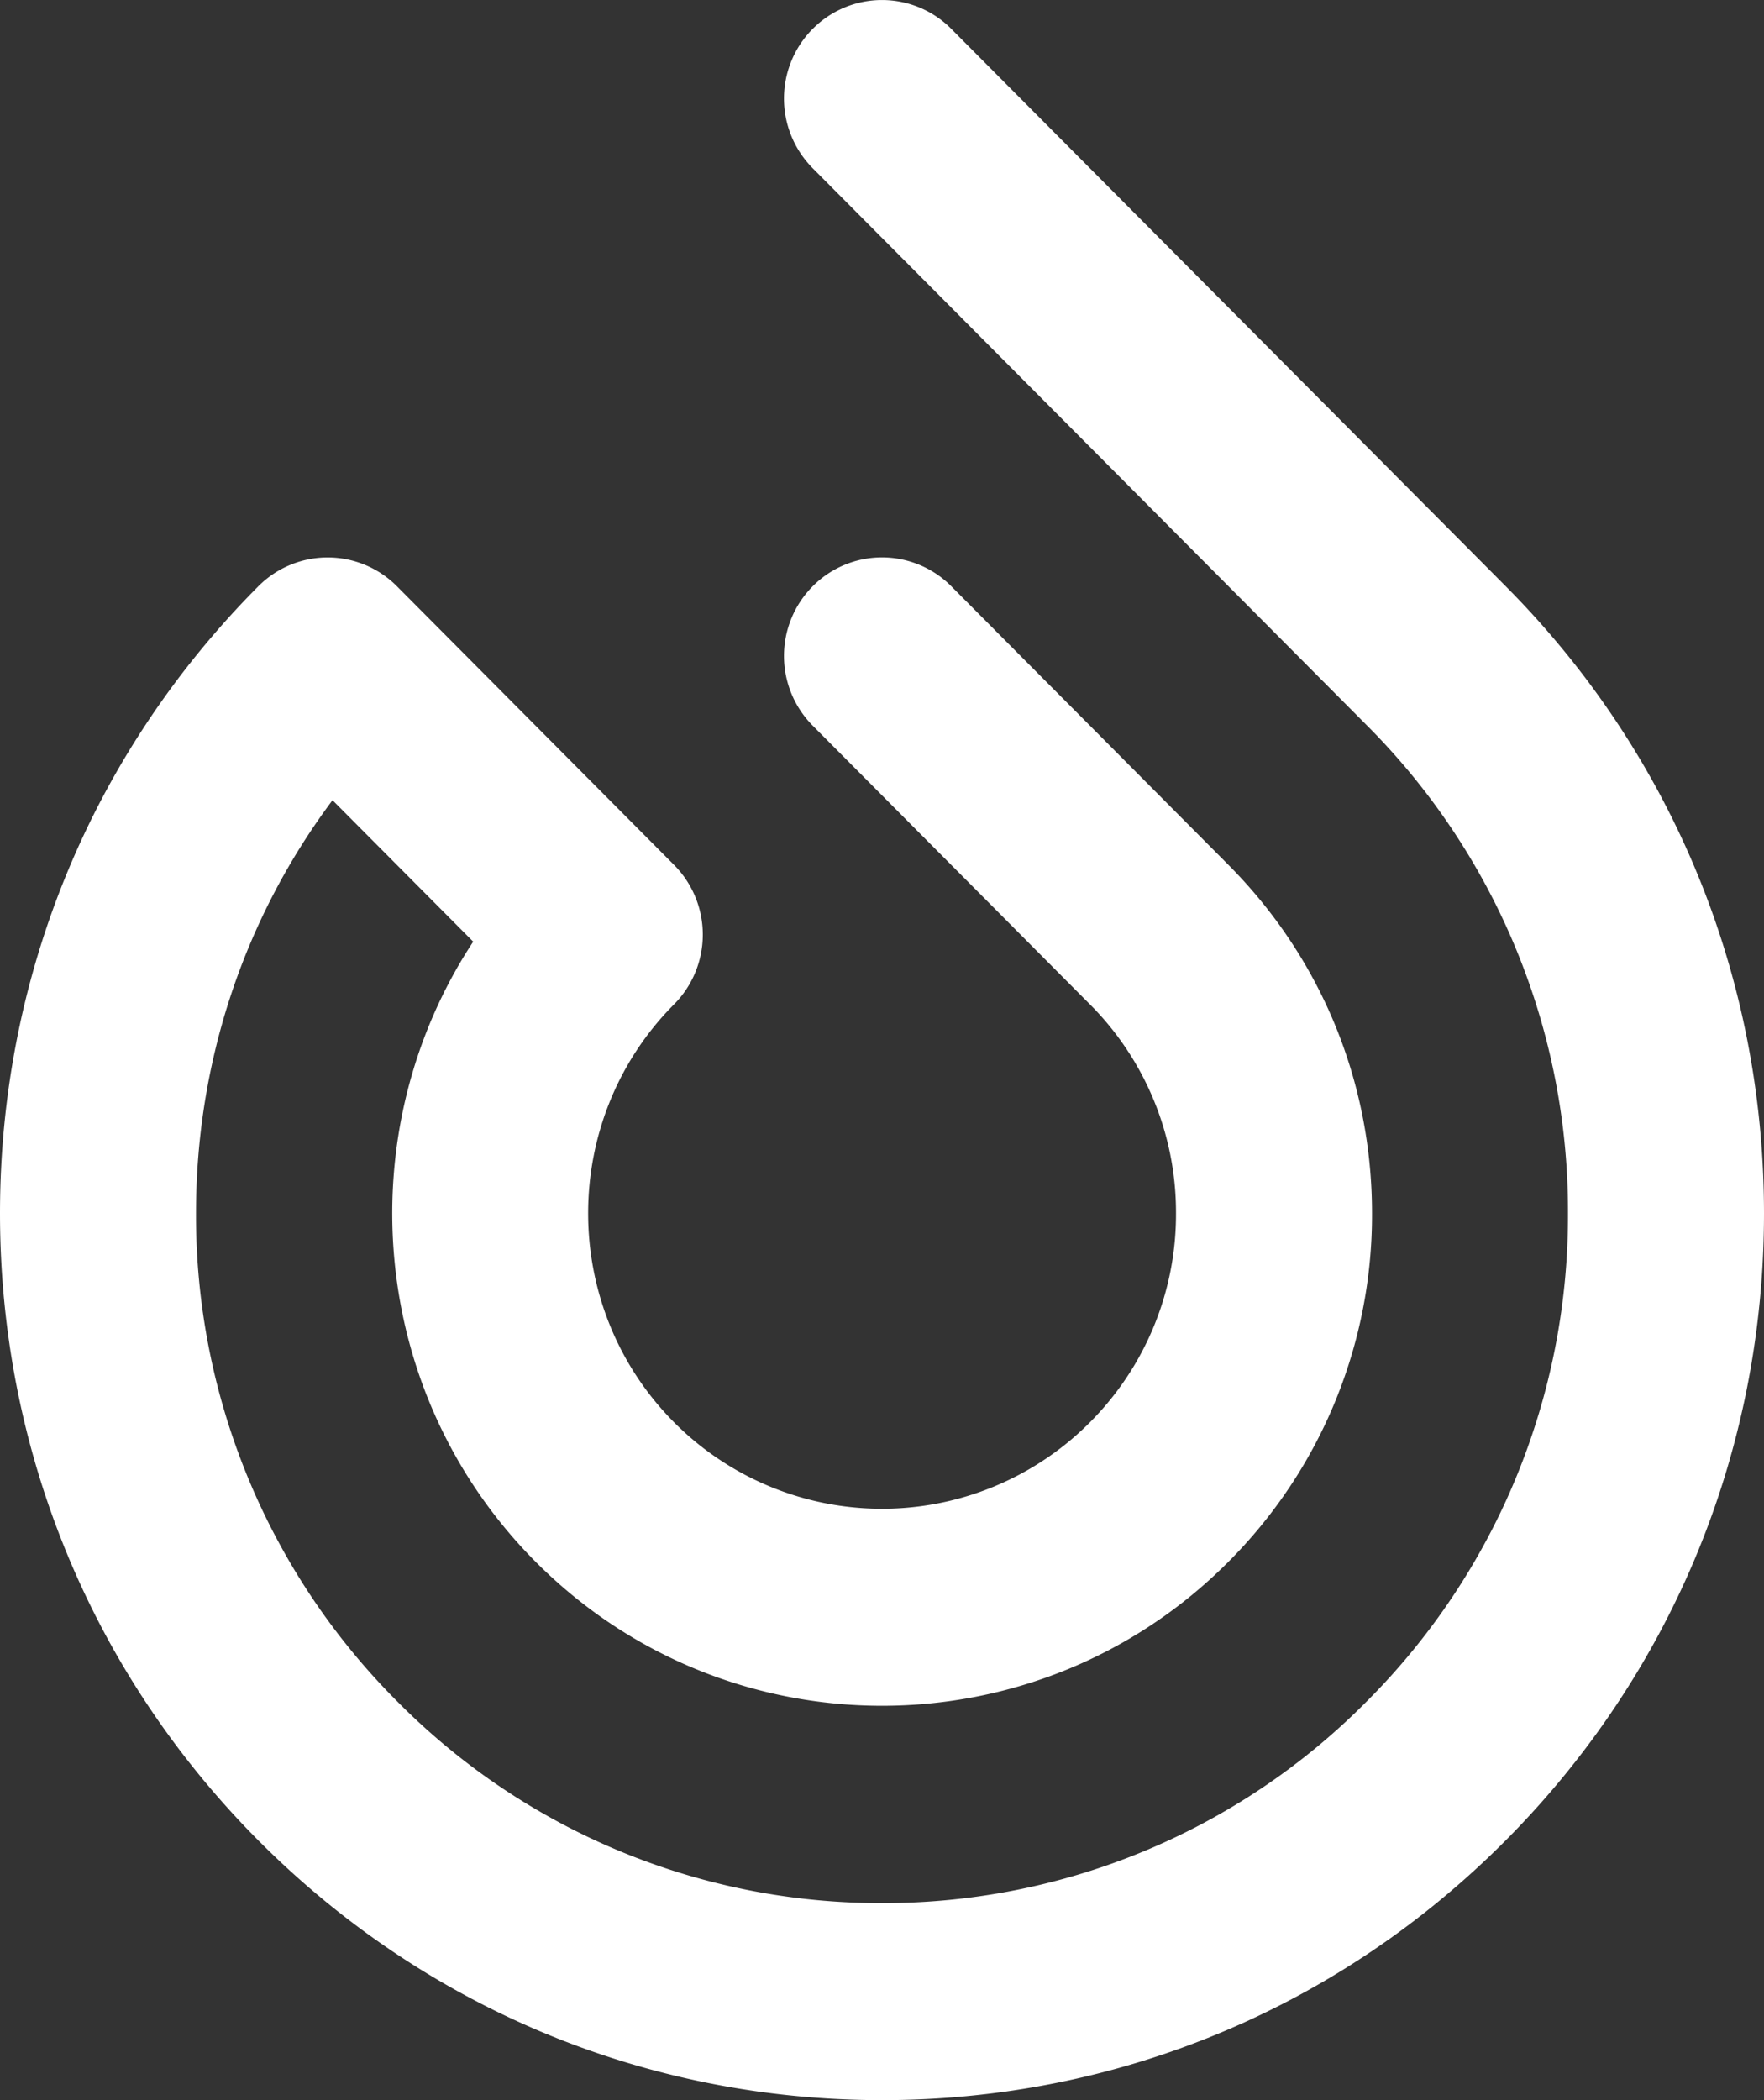
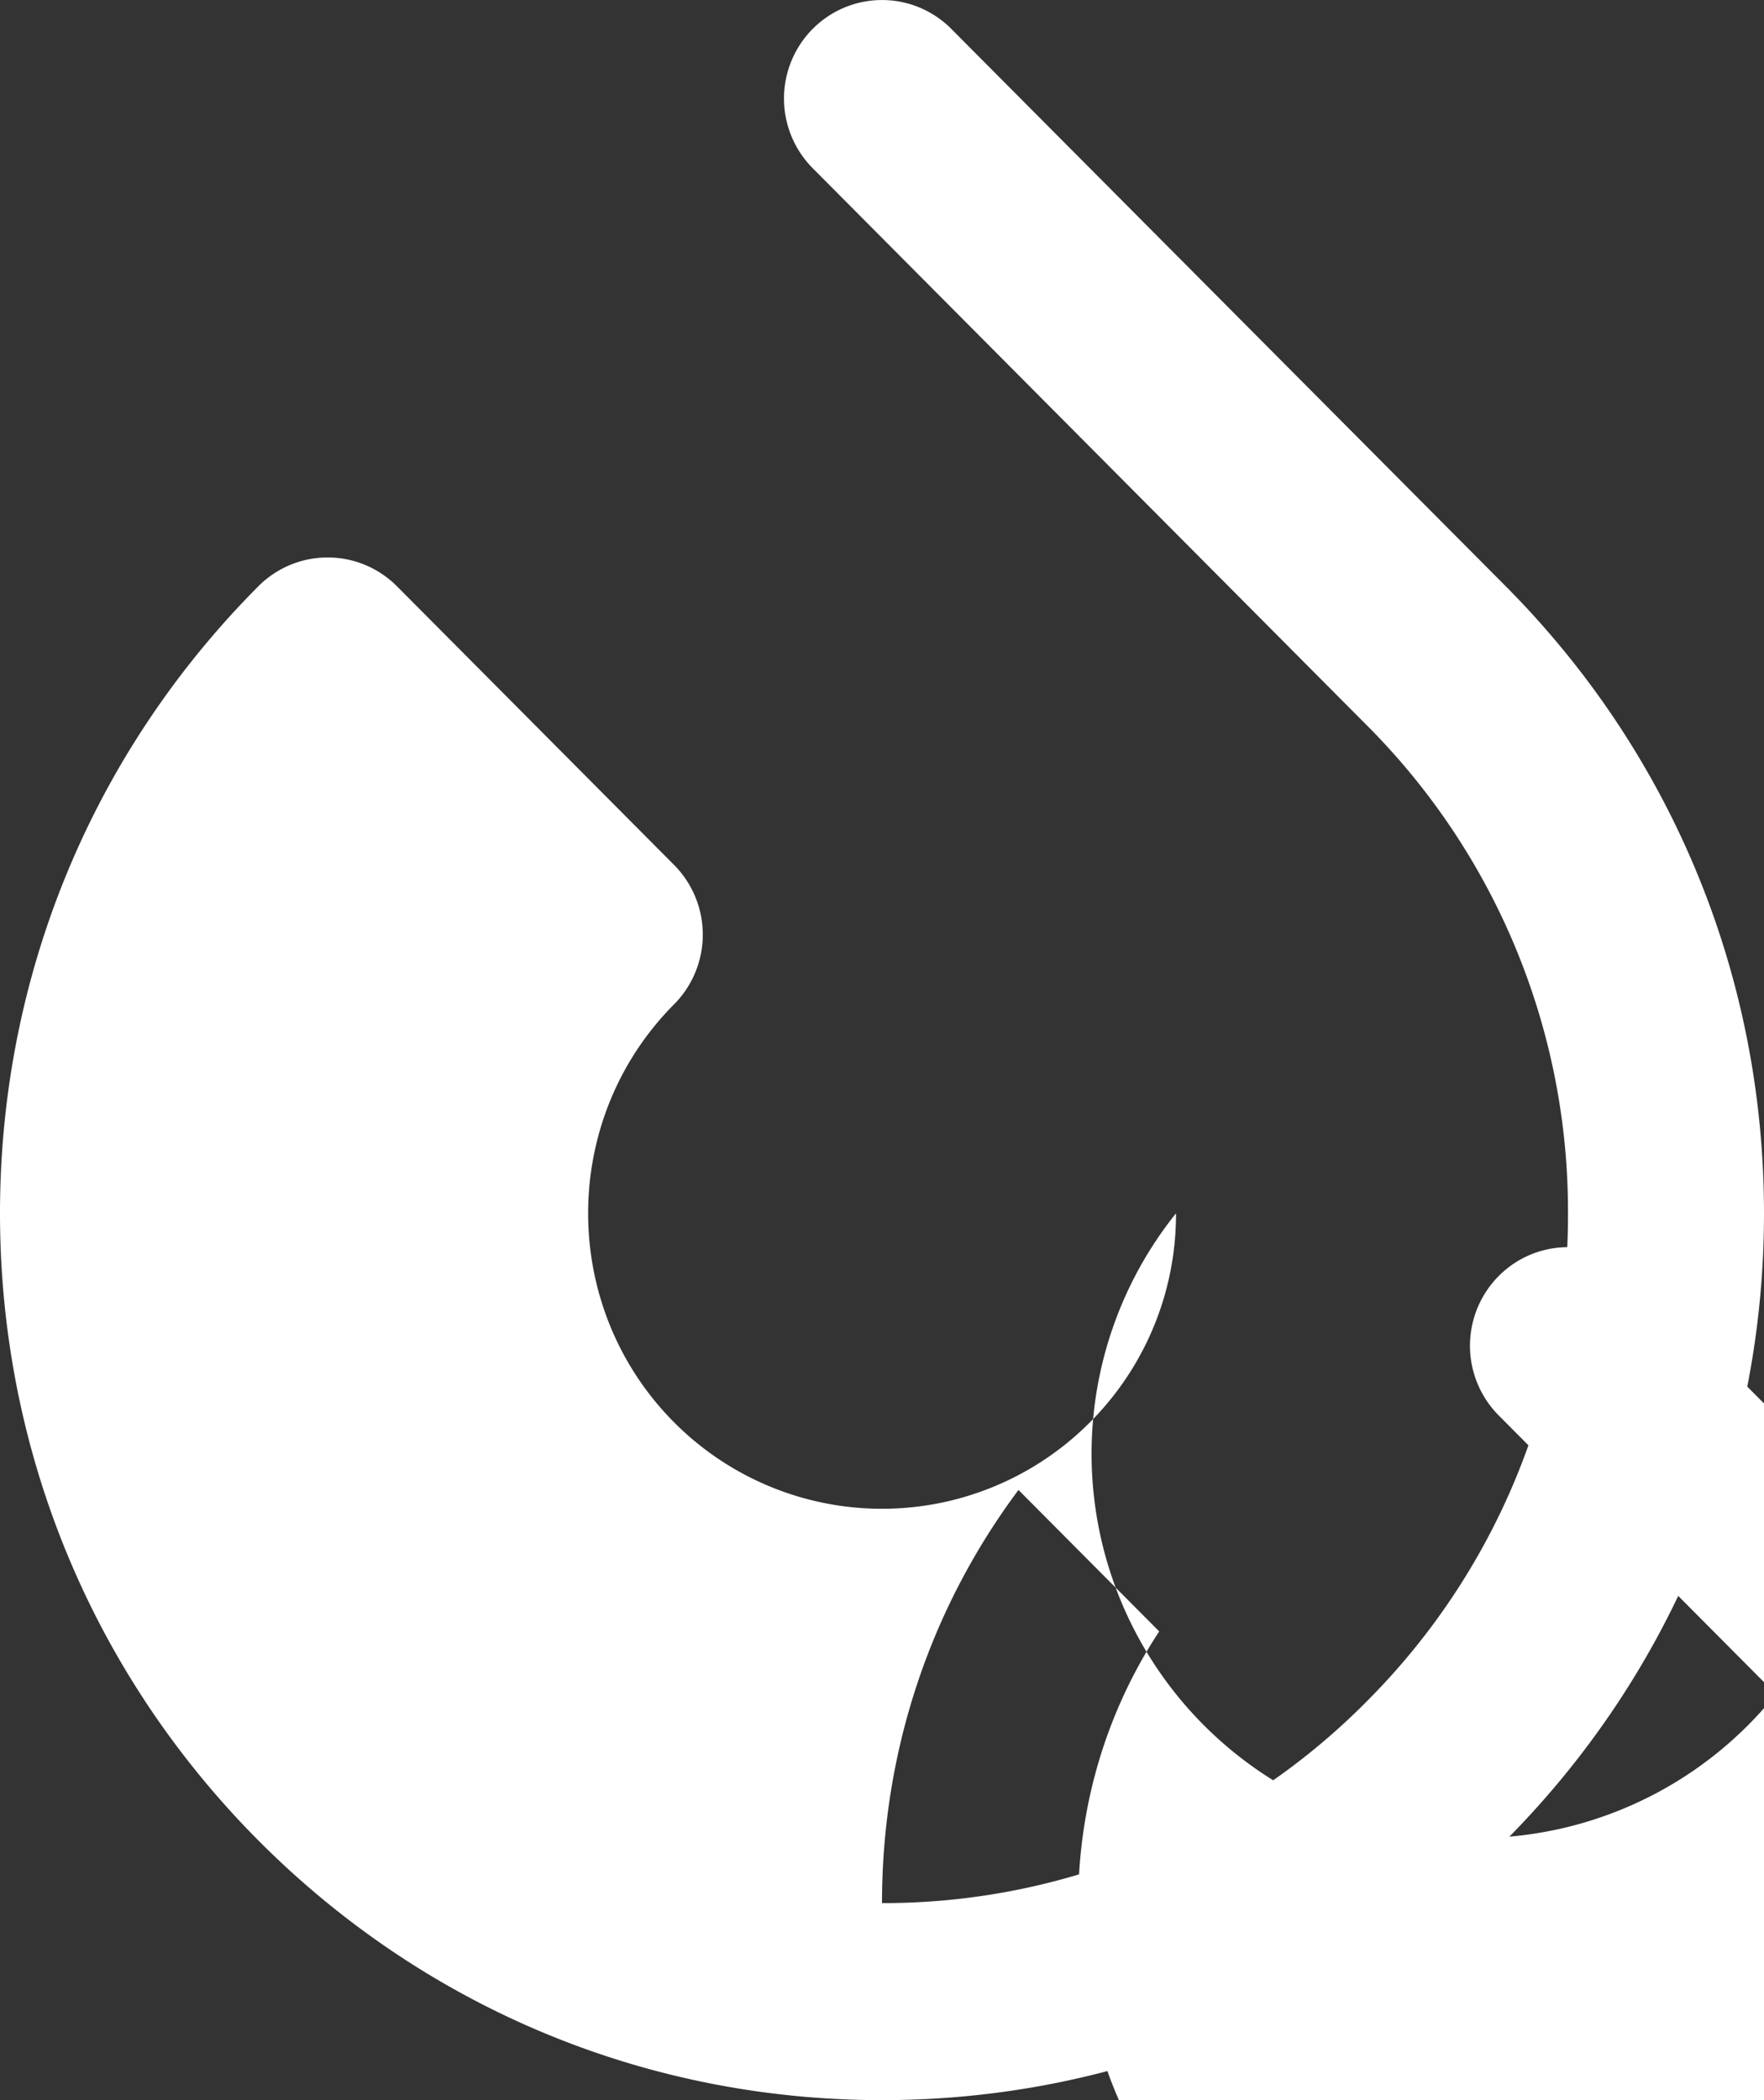
<svg xmlns="http://www.w3.org/2000/svg" width="42" height="50" fill="none">
  <rect width="100%" height="100%" fill="#333333" stroke="none" />
-   <path d="M19.35.687a2.355 2.355 0 0 0 0 3.318l13.2 13.27a16.36 16.36 0 0 1 4.783 11.612 16.36 16.36 0 0 1-4.784 11.612A16.183 16.183 0 0 1 21 45.309a16.182 16.182 0 0 1-11.55-4.81 16.357 16.357 0 0 1-4.783-11.612c0-3.594 1.14-7.012 3.25-9.836l3.35 3.368c-2.995 4.551-2.5 10.757 1.484 14.762 4.548 4.574 11.95 4.574 16.499 0a11.683 11.683 0 0 0 3.417-8.294c0-3.133-1.214-6.078-3.417-8.294l-6.6-6.635a2.324 2.324 0 0 0-3.3 0 2.355 2.355 0 0 0 0 3.318l6.6 6.635A7.01 7.01 0 0 1 28 28.887a7.01 7.01 0 0 1-2.05 4.976 6.982 6.982 0 0 1-9.9 0c-2.729-2.744-2.729-7.209 0-9.953a2.355 2.355 0 0 0 0-3.317l-6.599-6.635a2.327 2.327 0 0 0-3.3 0C2.184 17.945 0 23.248 0 28.887c0 5.64 2.184 10.941 6.15 14.929C10.118 47.803 15.39 50 21 50c5.61 0 10.883-2.196 14.85-6.184 3.966-3.988 6.15-9.29 6.15-14.929 0-5.64-2.184-10.942-6.15-14.93L22.65.688a2.324 2.324 0 0 0-3.3 0Z" fill="#fff" />
+   <path d="M19.35.687a2.355 2.355 0 0 0 0 3.318l13.2 13.27a16.36 16.36 0 0 1 4.783 11.612 16.36 16.36 0 0 1-4.784 11.612A16.183 16.183 0 0 1 21 45.309c0-3.594 1.14-7.012 3.25-9.836l3.35 3.368c-2.995 4.551-2.5 10.757 1.484 14.762 4.548 4.574 11.95 4.574 16.499 0a11.683 11.683 0 0 0 3.417-8.294c0-3.133-1.214-6.078-3.417-8.294l-6.6-6.635a2.324 2.324 0 0 0-3.3 0 2.355 2.355 0 0 0 0 3.318l6.6 6.635A7.01 7.01 0 0 1 28 28.887a7.01 7.01 0 0 1-2.05 4.976 6.982 6.982 0 0 1-9.9 0c-2.729-2.744-2.729-7.209 0-9.953a2.355 2.355 0 0 0 0-3.317l-6.599-6.635a2.327 2.327 0 0 0-3.3 0C2.184 17.945 0 23.248 0 28.887c0 5.64 2.184 10.941 6.15 14.929C10.118 47.803 15.39 50 21 50c5.61 0 10.883-2.196 14.85-6.184 3.966-3.988 6.15-9.29 6.15-14.929 0-5.64-2.184-10.942-6.15-14.93L22.65.688a2.324 2.324 0 0 0-3.3 0Z" fill="#fff" />
</svg>